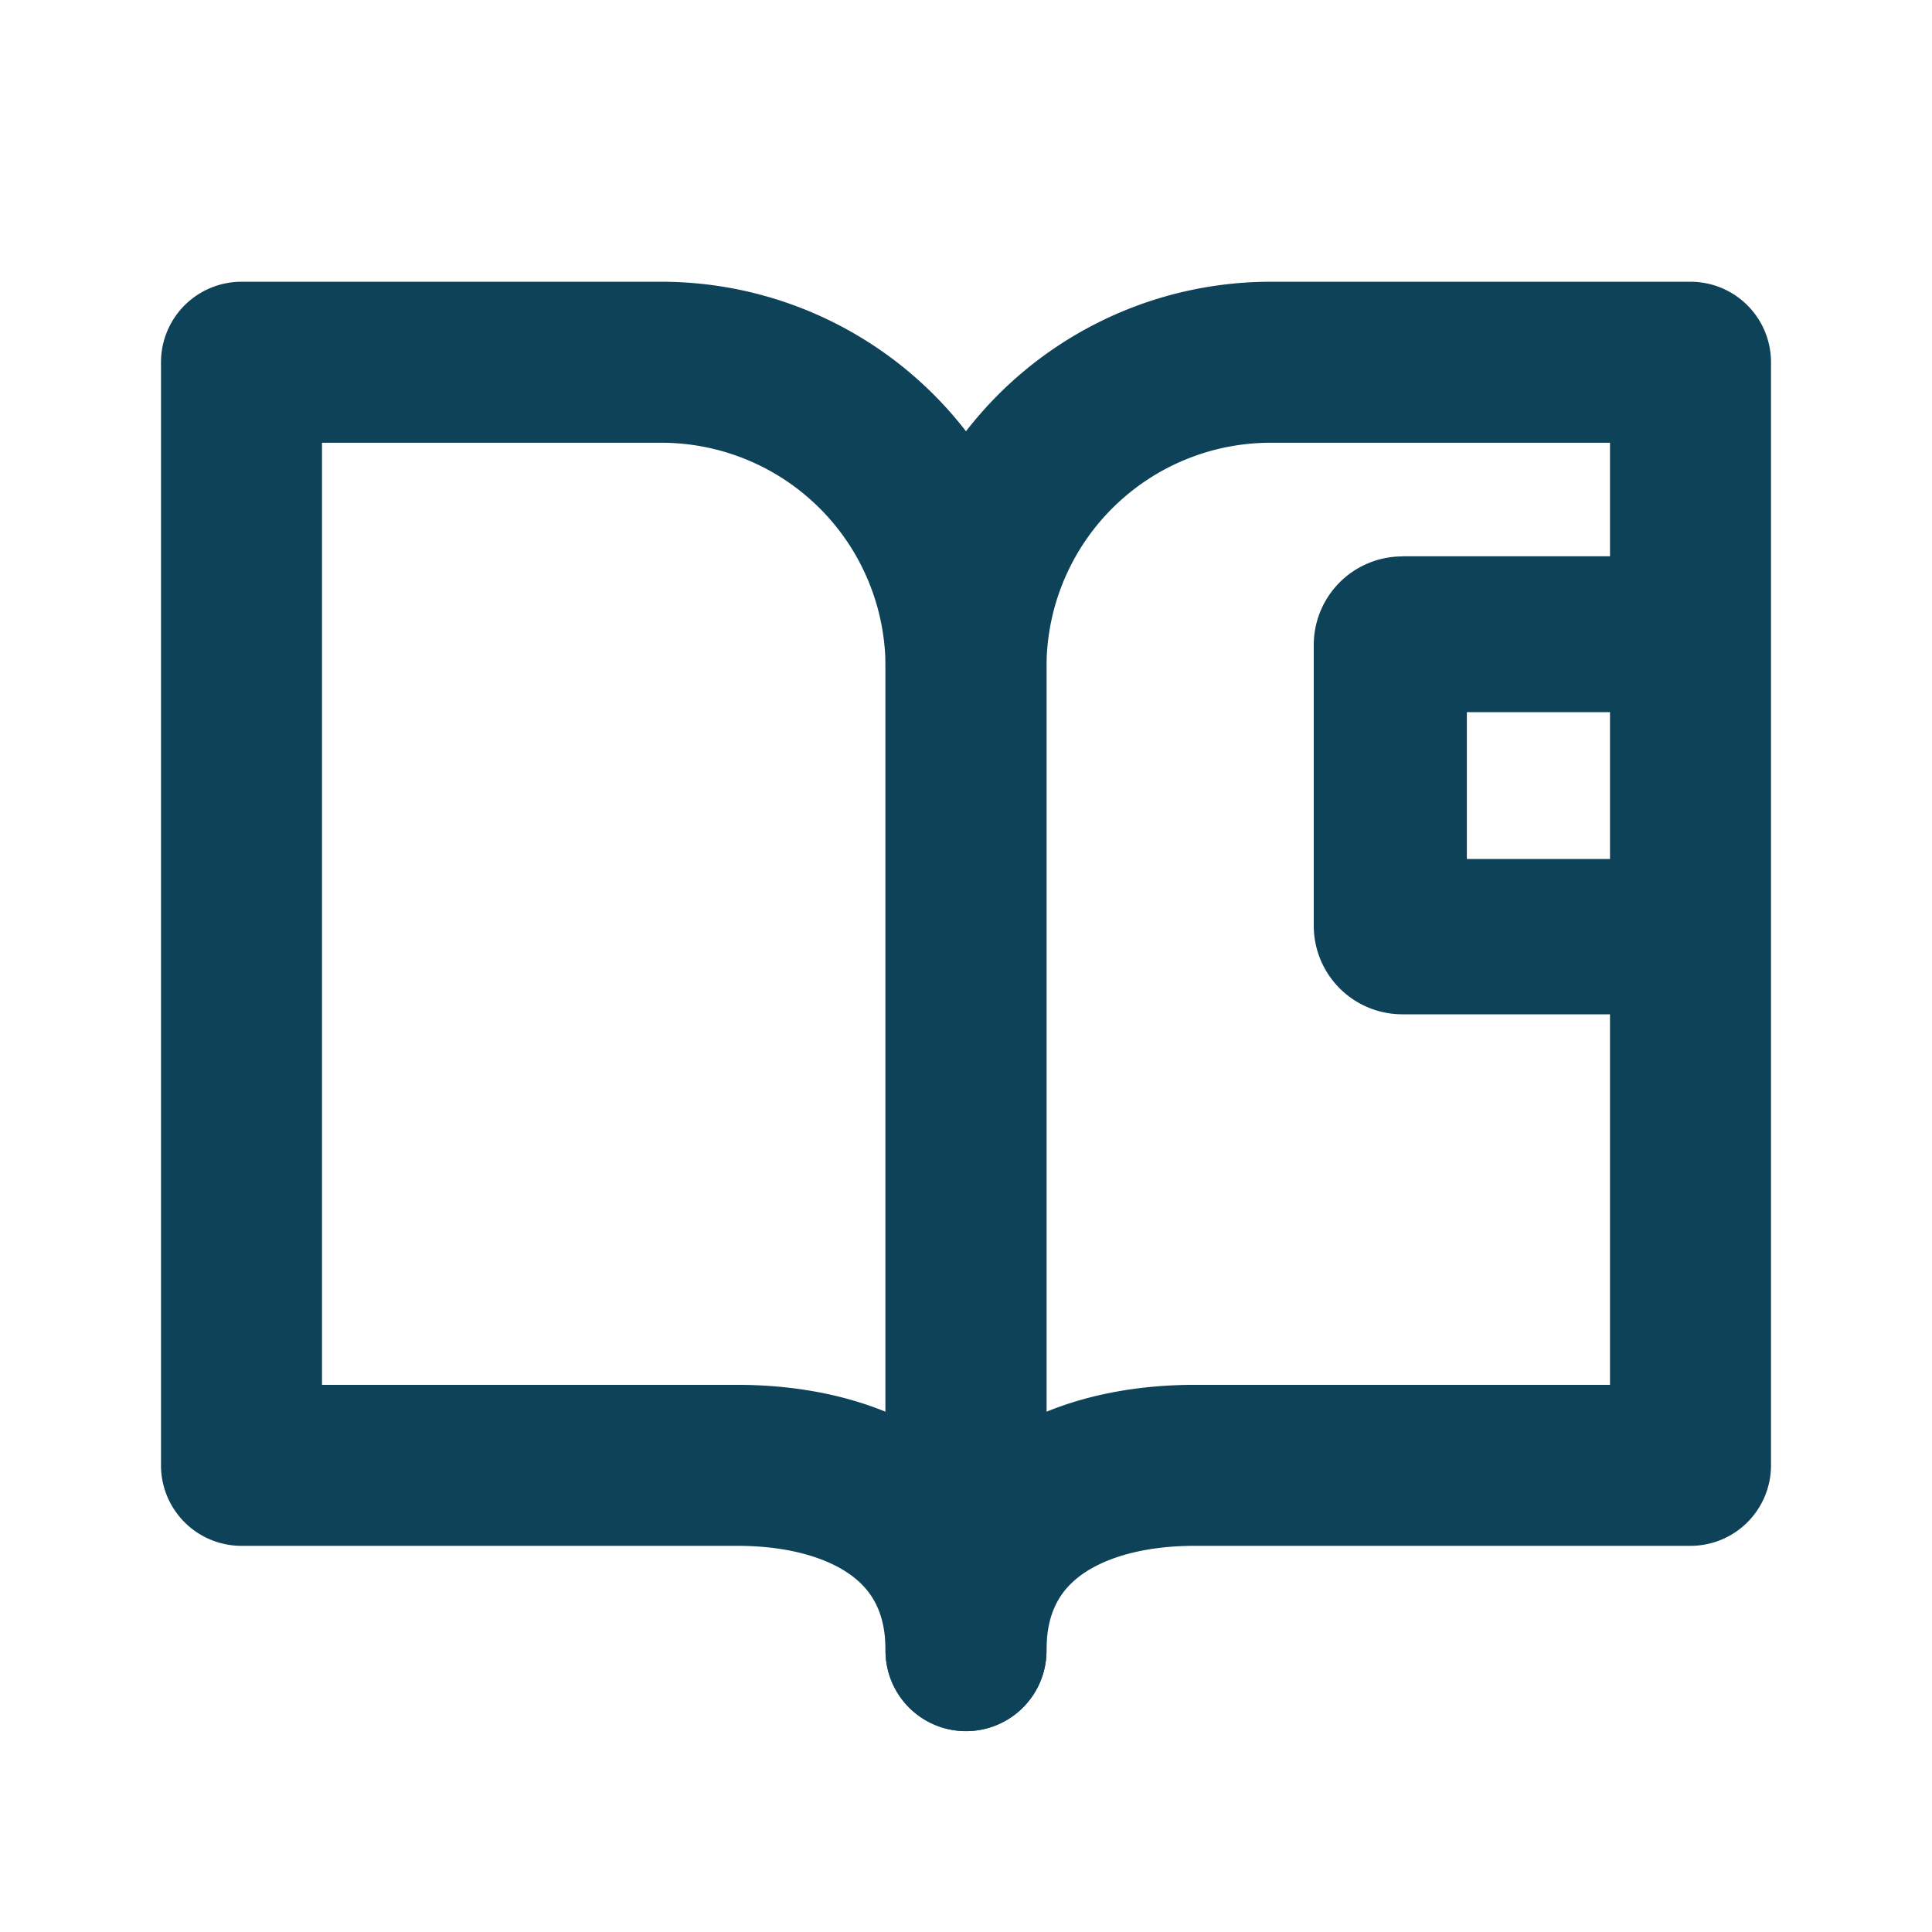
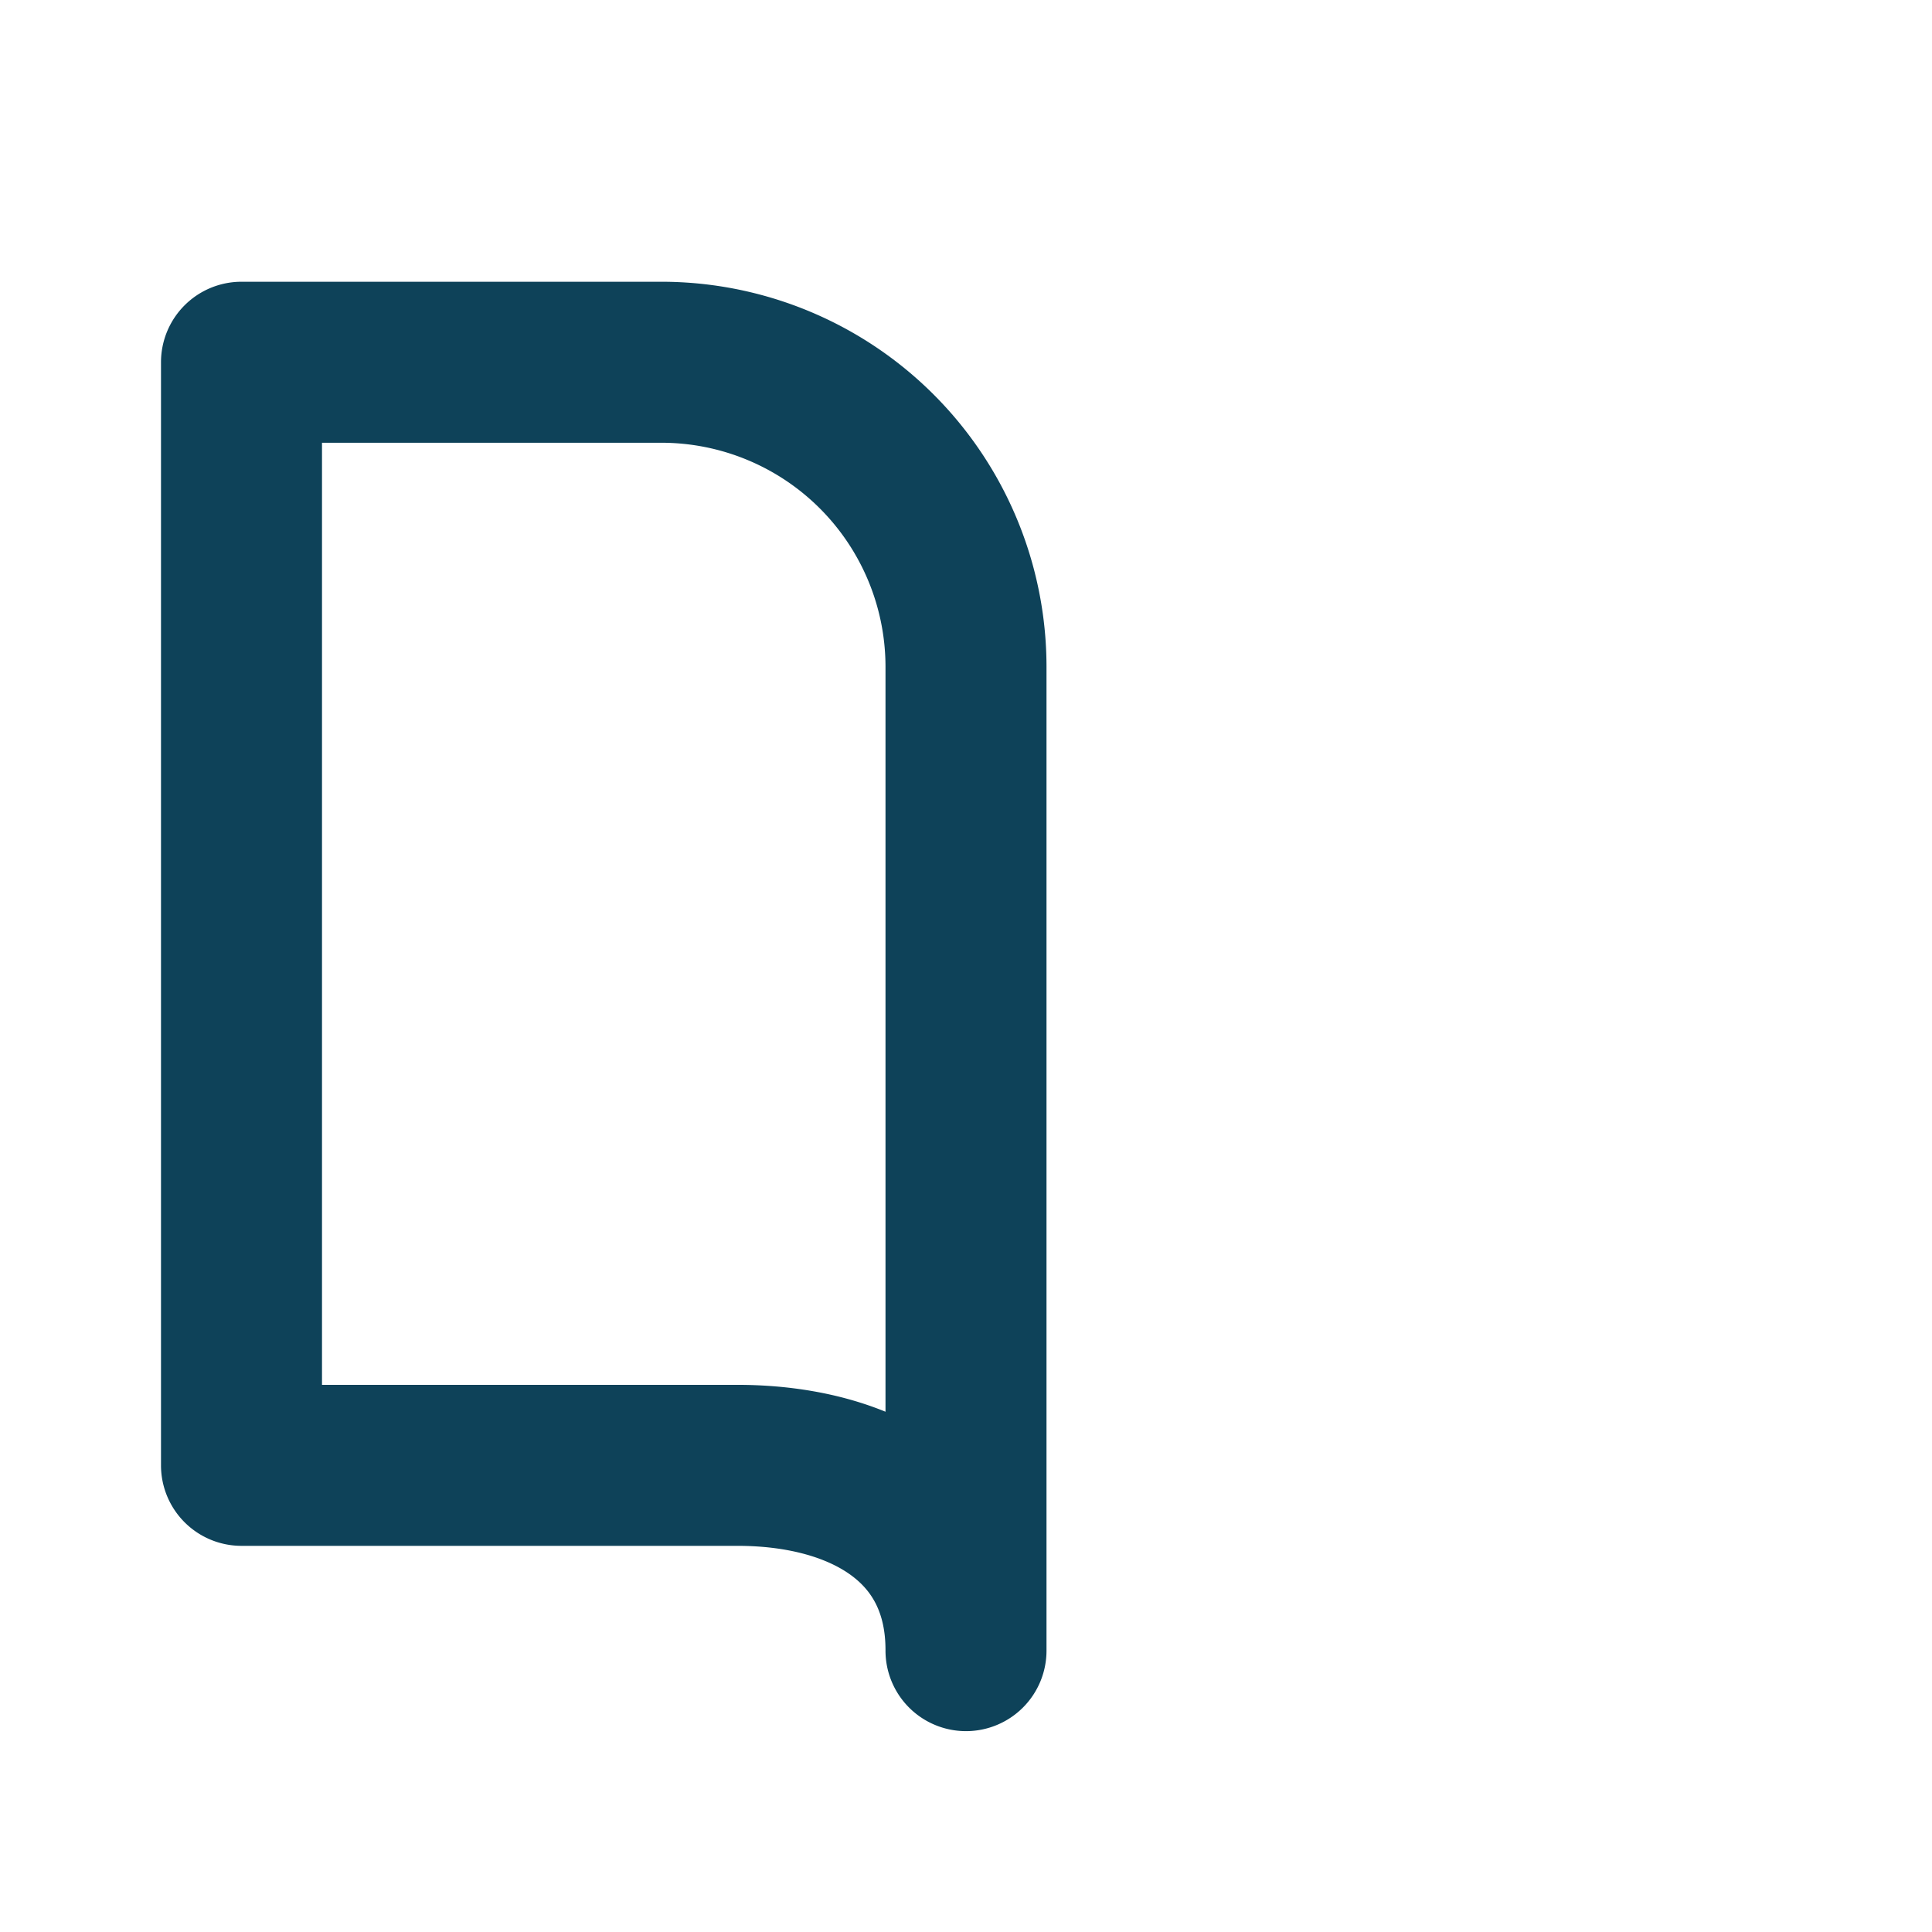
<svg xmlns="http://www.w3.org/2000/svg" t="1676200419162" class="icon" viewBox="0 0 1024 1024" version="1.1" p-id="1094" id="mx_n_1676200419163" width="200" height="200">
  <path d="M85.333 192a42.667 42.667 0 0 1 42.667-42.667h222.293A204.16 204.16 0 0 1 554.667 353.28V874.667a42.667 42.667 0 1 1-85.333 0c0-20.224-7.424-31.787-18.133-39.68-12.373-9.131-32.853-15.659-60.459-15.659H128a42.667 42.667 0 0 1-42.667-42.667V192z m384 556.245V353.28A118.827 118.827 0 0 0 350.293 234.667H170.667v499.328h220.075c26.795 0 54.016 4.224 78.592 14.251z" fill="#0e4259" p-id="1095" />
-   <path d="M469.333 353.28a204.16 204.16 0 0 1 204.373-203.947H896a42.667 42.667 0 0 1 42.667 42.667v584.661a42.667 42.667 0 0 1-42.667 42.667h-262.741c-27.605 0-48.085 6.528-60.459 15.659-10.667 7.893-18.133 19.456-18.133 39.68a42.667 42.667 0 1 1-85.333 0V353.28z m85.333 394.965c24.576-10.027 51.755-14.251 78.592-14.251H853.333V234.667h-179.627A118.827 118.827 0 0 0 554.667 353.28v394.965z" fill="#0e4259" p-id="1096" />
-   <path d="M743.253 294.912a46.933 46.933 0 0 0-46.933 46.933V490.667a46.933 46.933 0 0 0 46.933 46.933h151.04l4.267-4.267V299.093l-4.267-4.267h-151.04z m34.219 160.384V377.472h76.203v77.824h-76.203z" fill="#0e4259" p-id="1097" />
</svg>